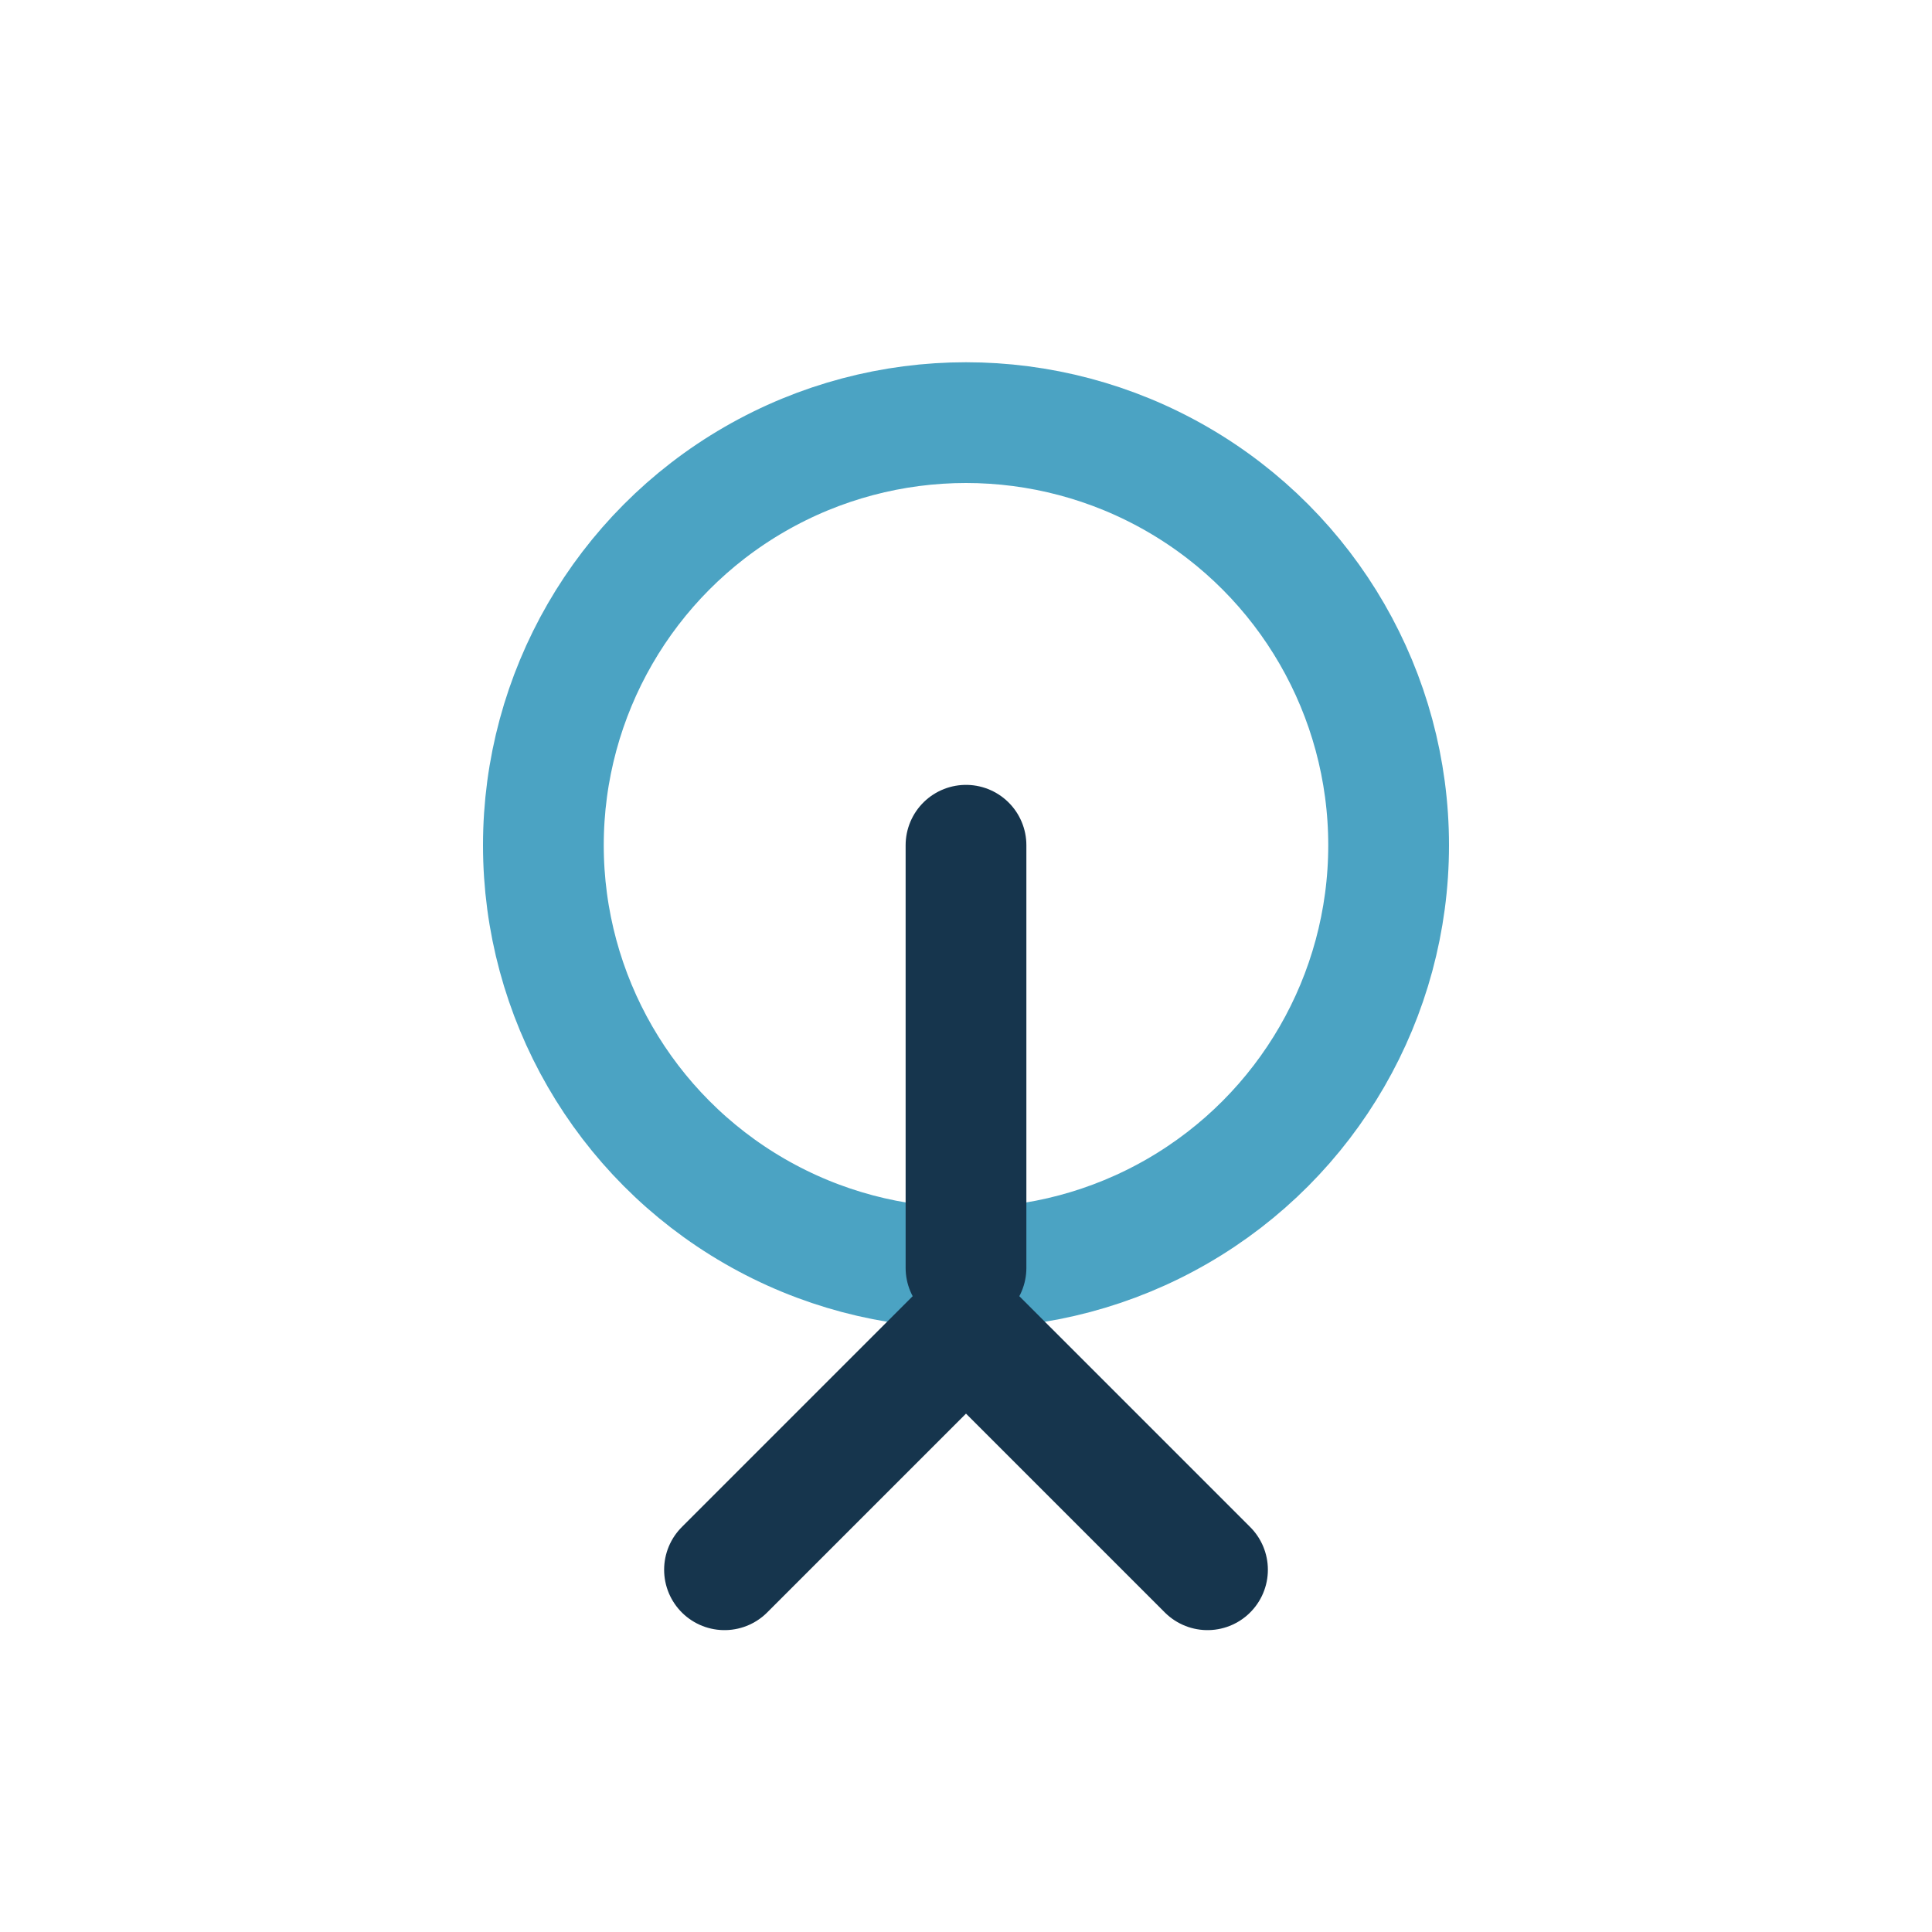
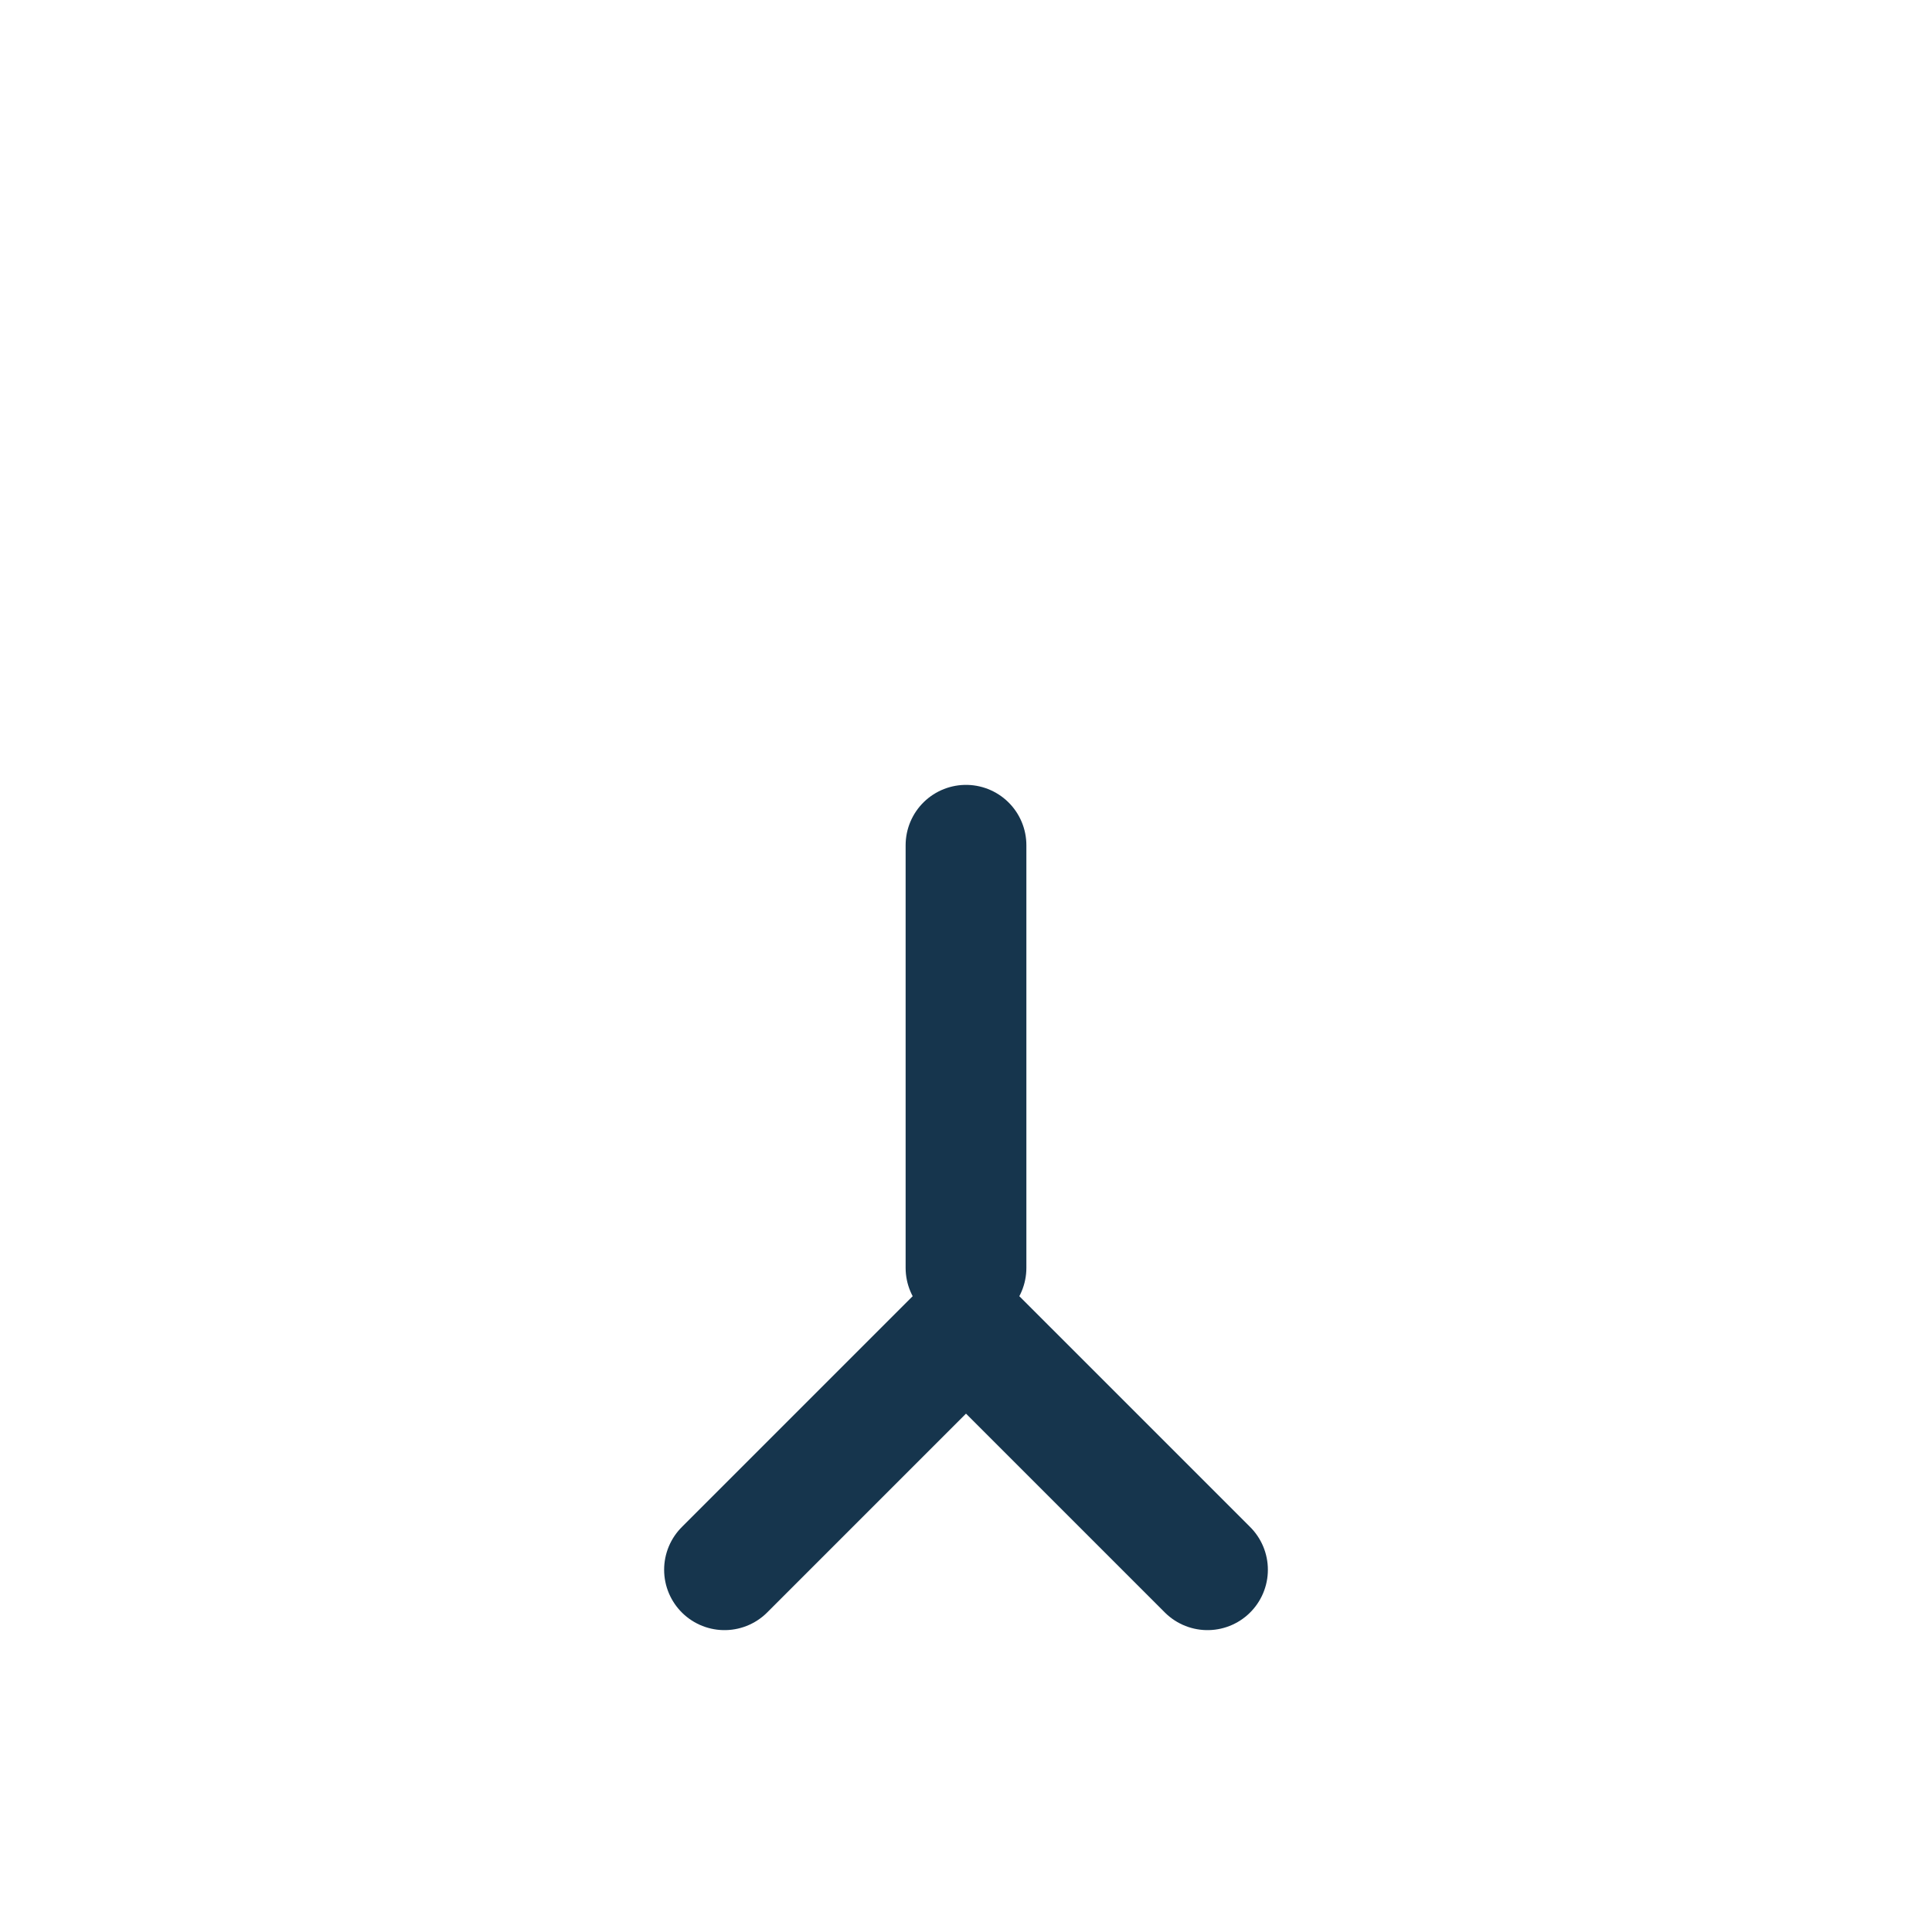
<svg xmlns="http://www.w3.org/2000/svg" width="32" height="32" viewBox="0 0 32 32">
-   <circle cx="16" cy="14" r="7" fill="none" stroke="#4BA3C3" stroke-width="2" />
  <path d="M12 26l4-4 4 4M16 21v-7" stroke="#16354D" stroke-width="2" stroke-linecap="round" fill="none" />
</svg>